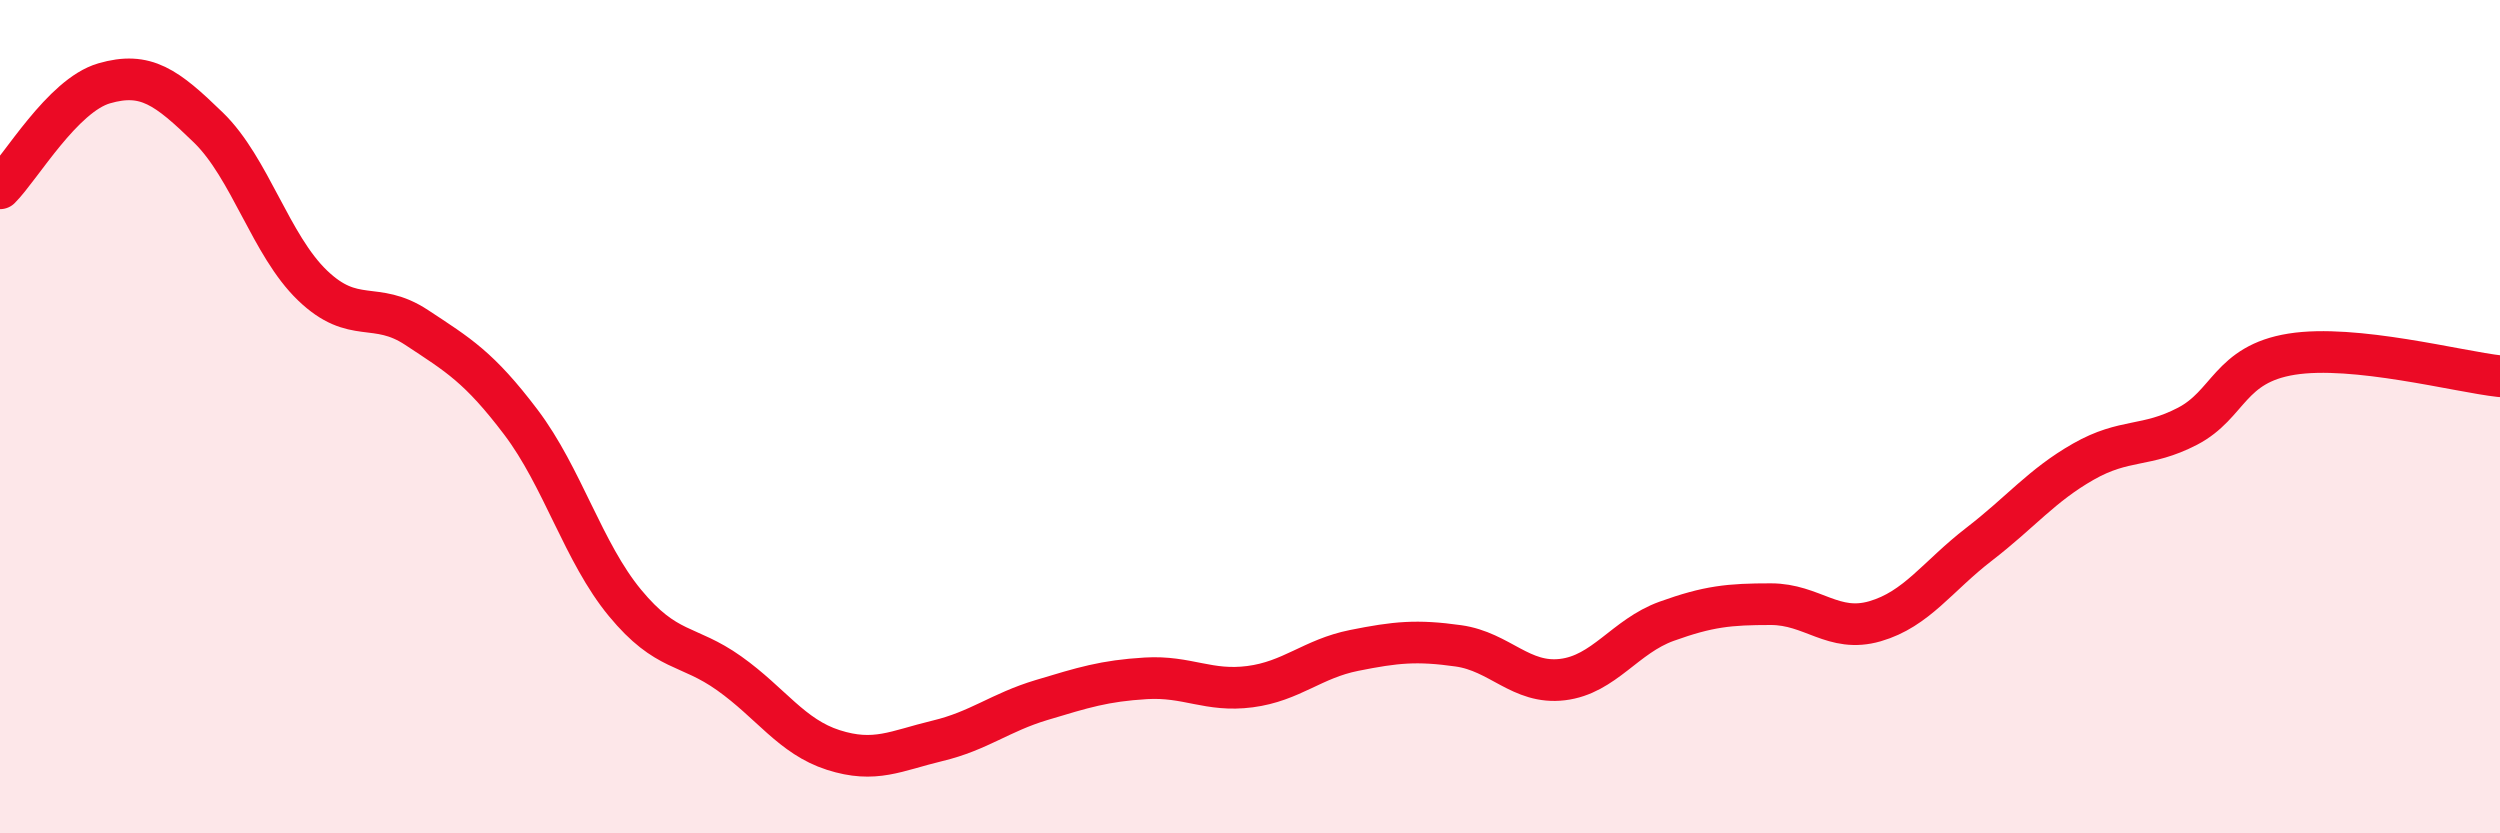
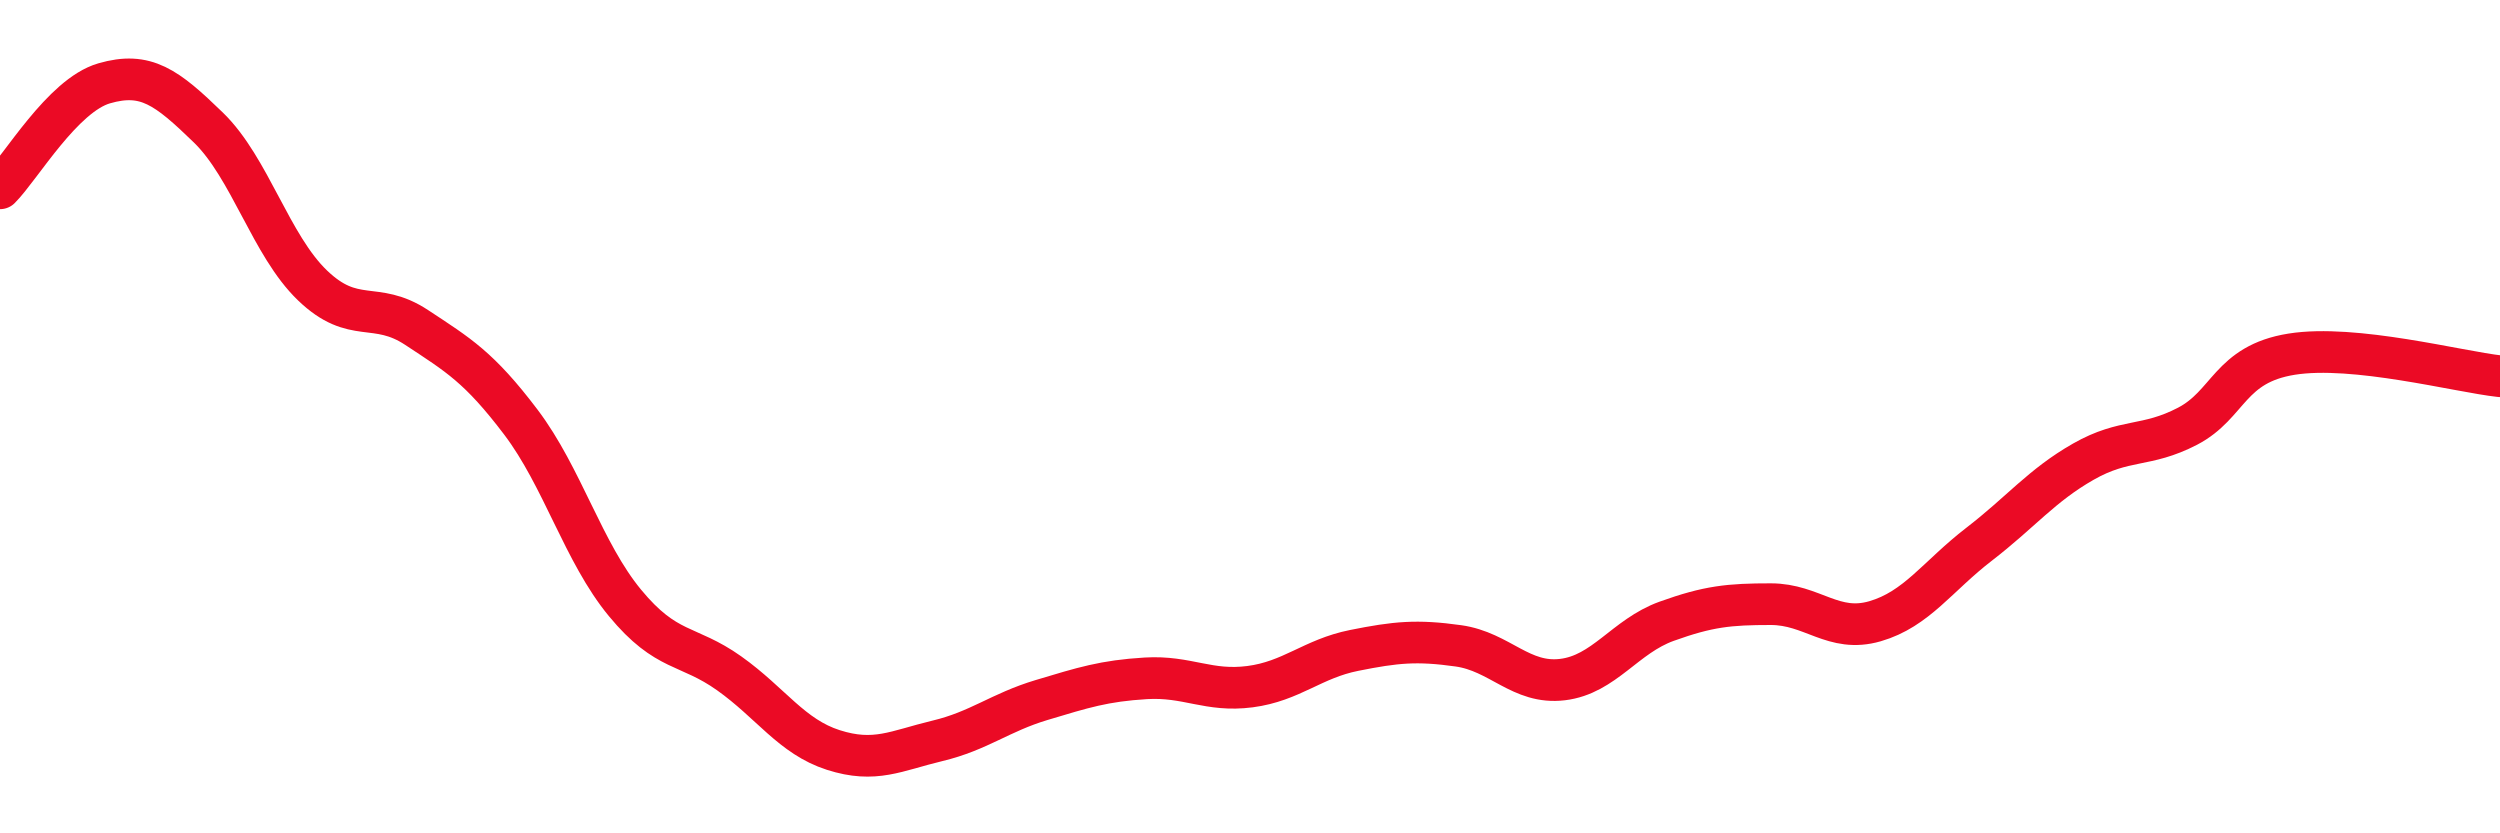
<svg xmlns="http://www.w3.org/2000/svg" width="60" height="20" viewBox="0 0 60 20">
-   <path d="M 0,4.52 C 0.5,4.02 1.5,2.29 2.5,2 C 3.5,1.71 4,2.09 5,3.06 C 6,4.03 6.5,5.89 7.5,6.85 C 8.5,7.81 9,7.2 10,7.86 C 11,8.52 11.5,8.81 12.5,10.13 C 13.5,11.45 14,13.26 15,14.47 C 16,15.68 16.5,15.45 17.5,16.16 C 18.5,16.87 19,17.68 20,18 C 21,18.32 21.5,18.02 22.5,17.78 C 23.5,17.54 24,17.1 25,16.8 C 26,16.5 26.5,16.34 27.5,16.28 C 28.5,16.22 29,16.61 30,16.48 C 31,16.35 31.5,15.81 32.5,15.61 C 33.5,15.41 34,15.36 35,15.5 C 36,15.64 36.5,16.43 37.5,16.31 C 38.5,16.19 39,15.27 40,14.91 C 41,14.55 41.5,14.5 42.5,14.5 C 43.5,14.5 44,15.2 45,14.91 C 46,14.62 46.5,13.83 47.5,13.06 C 48.5,12.29 49,11.65 50,11.08 C 51,10.51 51.5,10.75 52.5,10.23 C 53.5,9.71 53.5,8.74 55,8.5 C 56.5,8.26 59,8.92 60,9.03L60 20L0 20Z" fill="#EB0A25" opacity="0.1" stroke-linecap="round" stroke-linejoin="round" />
  <path d="M 0,4.52 C 0.5,4.02 1.5,2.29 2.5,2 C 3.5,1.71 4,2.09 5,3.06 C 6,4.03 6.5,5.89 7.5,6.85 C 8.5,7.81 9,7.2 10,7.86 C 11,8.52 11.5,8.81 12.5,10.13 C 13.5,11.45 14,13.26 15,14.47 C 16,15.68 16.5,15.45 17.5,16.16 C 18.5,16.87 19,17.68 20,18 C 21,18.32 21.5,18.02 22.5,17.78 C 23.5,17.54 24,17.1 25,16.8 C 26,16.5 26.5,16.34 27.5,16.28 C 28.5,16.22 29,16.61 30,16.48 C 31,16.35 31.5,15.81 32.5,15.61 C 33.5,15.41 34,15.36 35,15.5 C 36,15.64 36.5,16.43 37.5,16.31 C 38.5,16.19 39,15.27 40,14.91 C 41,14.55 41.5,14.5 42.5,14.5 C 43.5,14.5 44,15.2 45,14.91 C 46,14.62 46.5,13.83 47.5,13.06 C 48.5,12.29 49,11.65 50,11.08 C 51,10.51 51.5,10.75 52.5,10.23 C 53.5,9.71 53.5,8.74 55,8.5 C 56.5,8.26 59,8.92 60,9.03" stroke="#EB0A25" stroke-width="1" fill="none" stroke-linecap="round" stroke-linejoin="round" />
</svg>